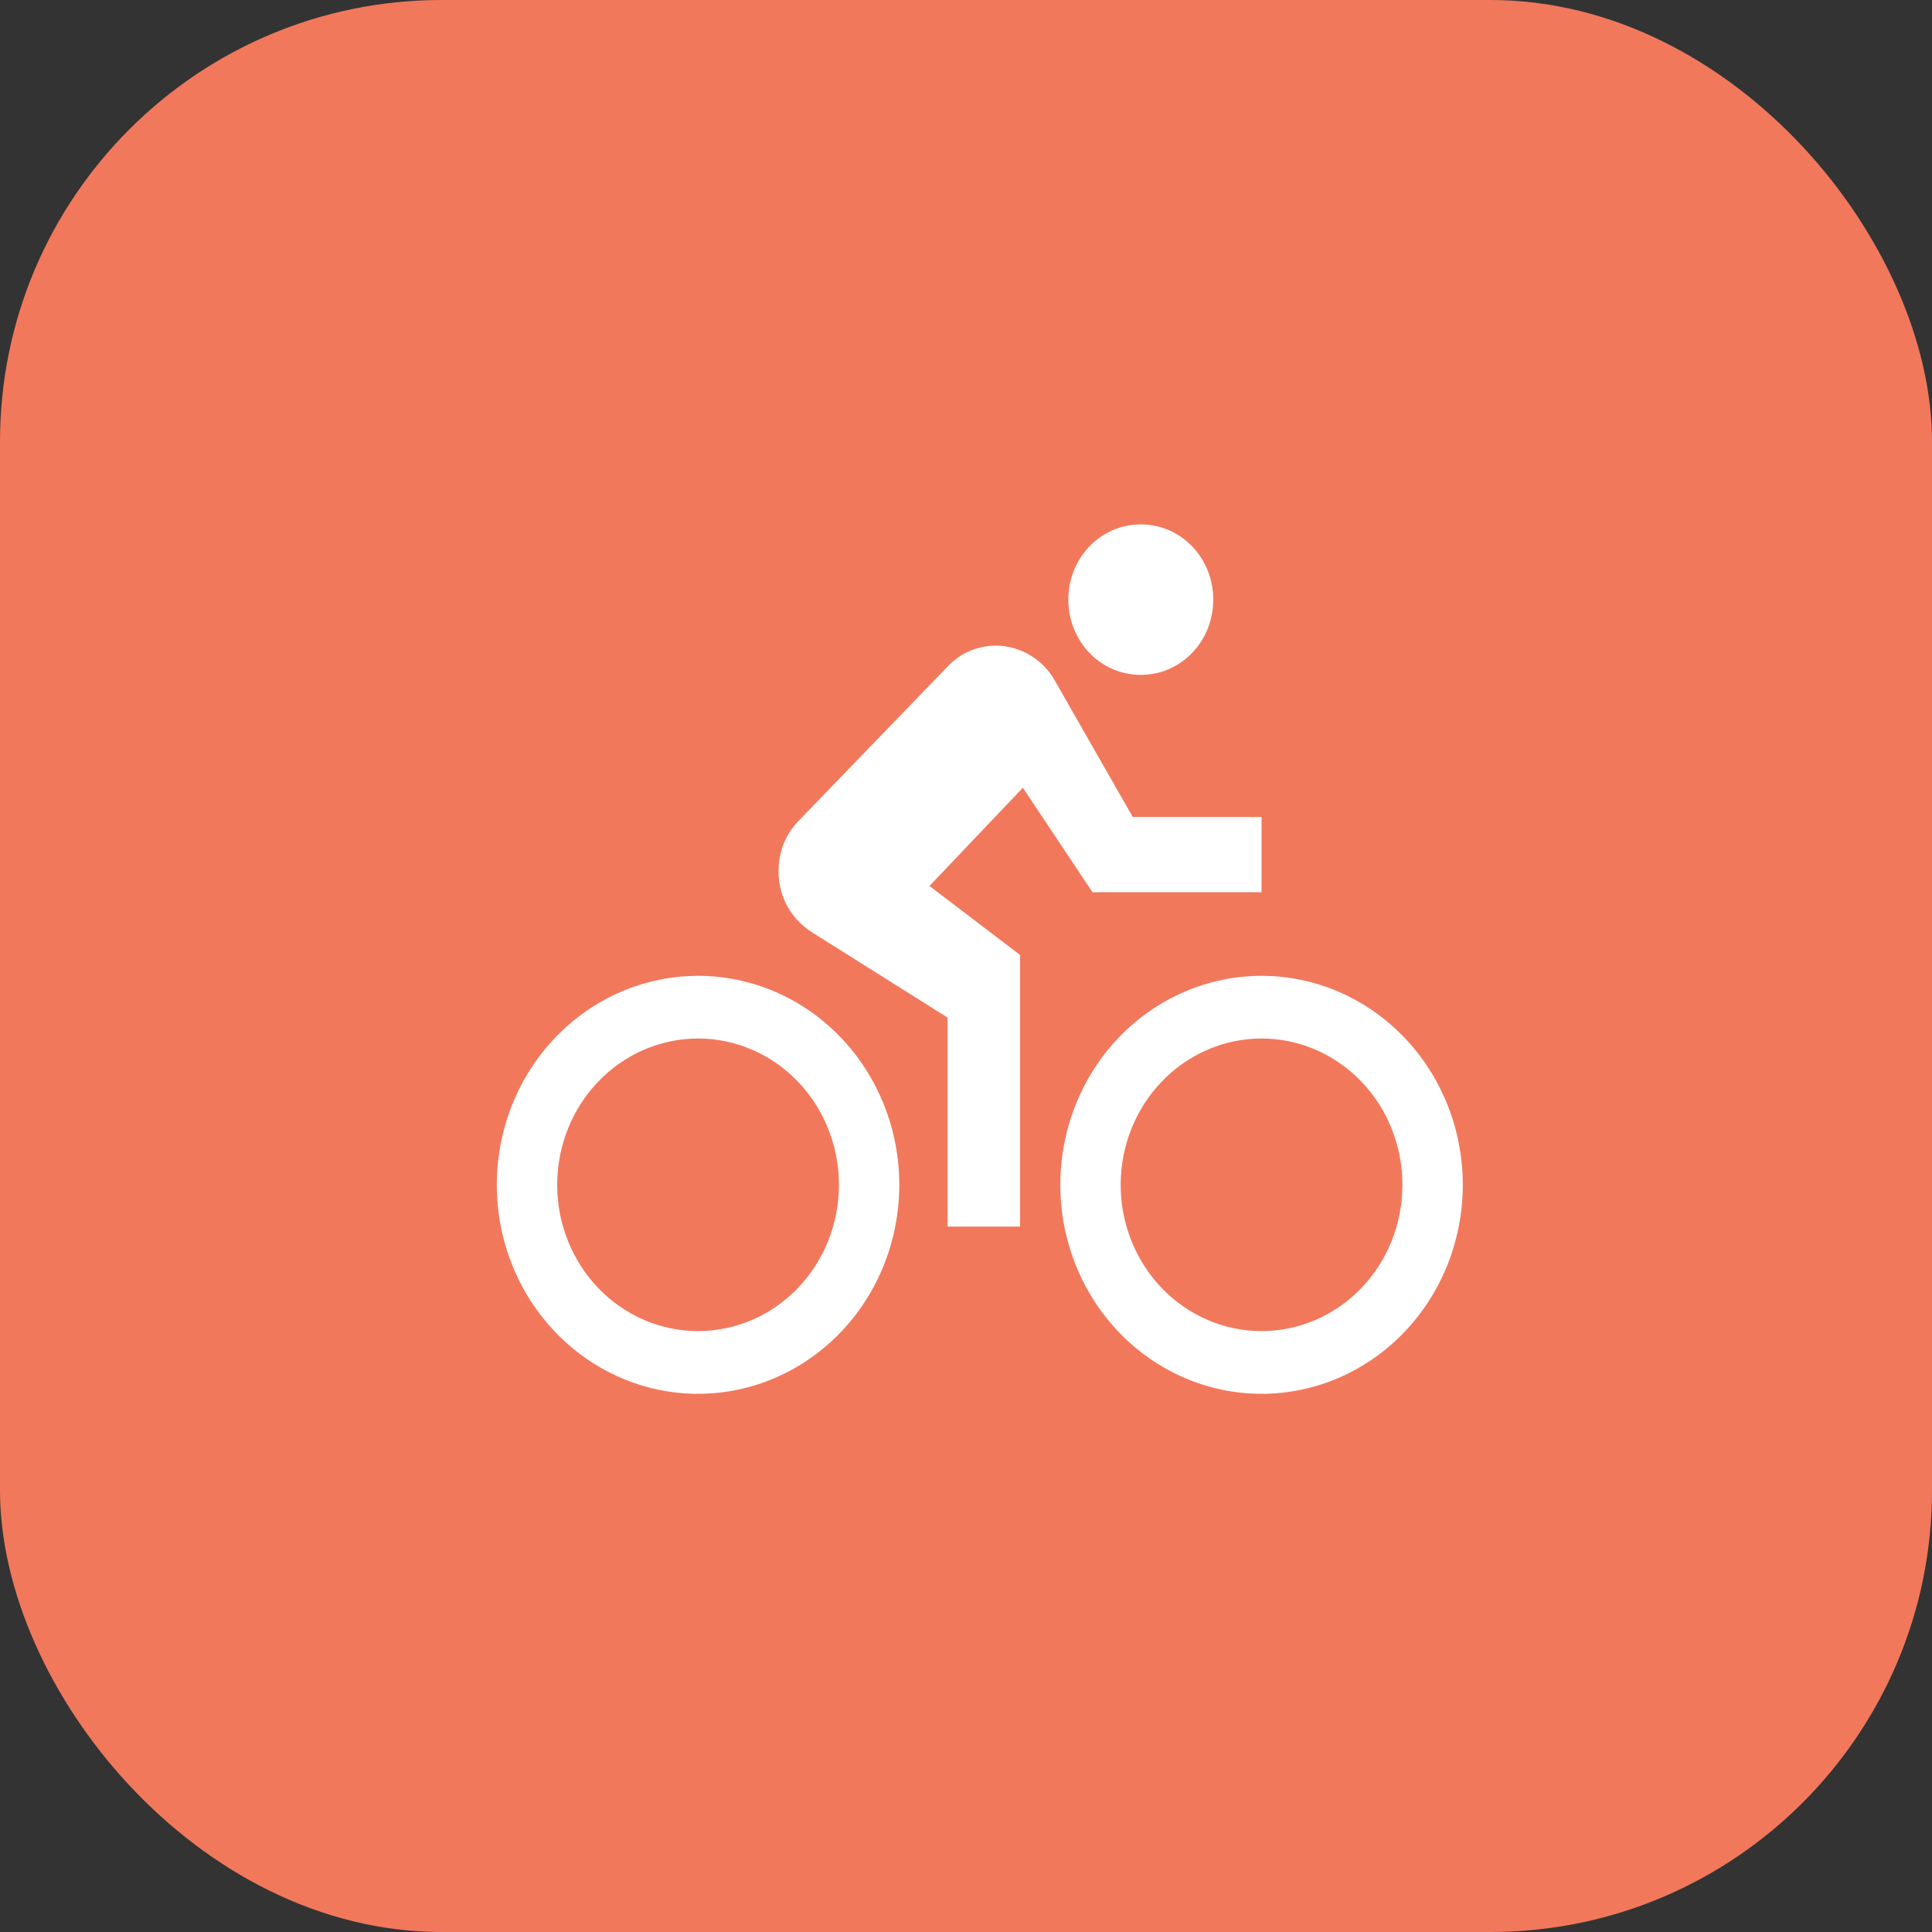
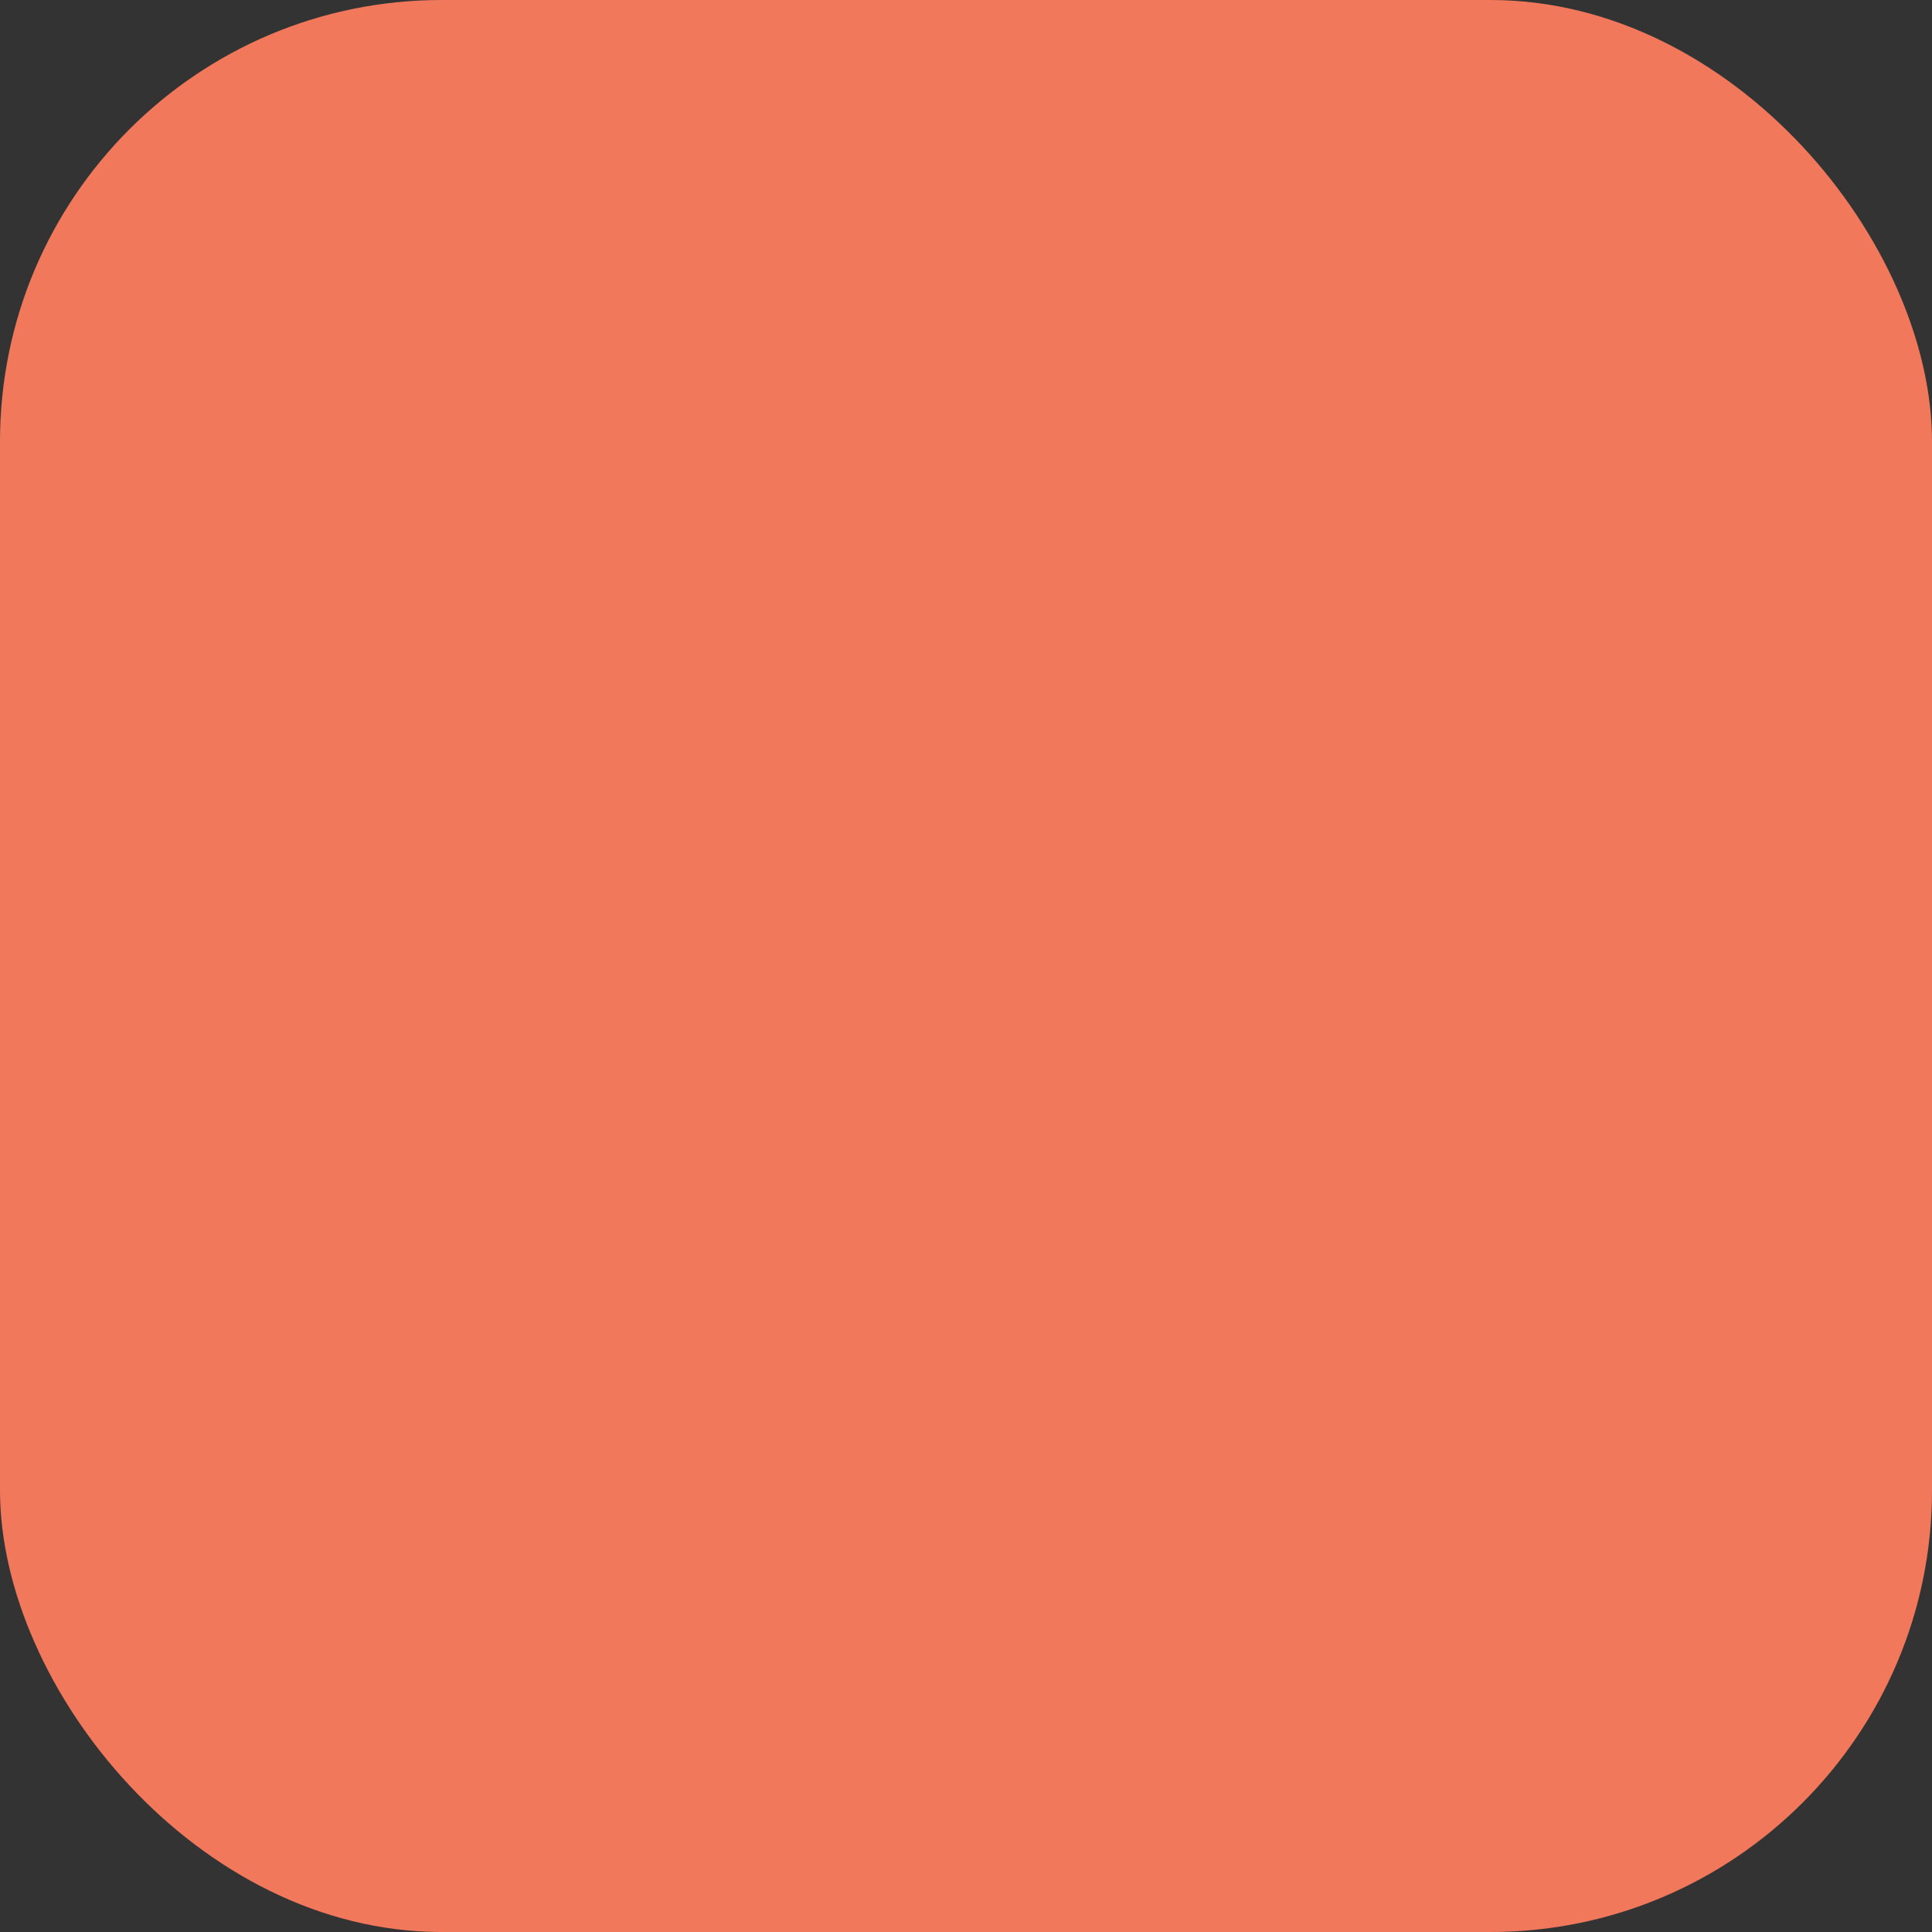
<svg xmlns="http://www.w3.org/2000/svg" width="70" height="70" viewBox="0 0 70 70" fill="none">
  <rect x="0" y="0" width="70" height="70" fill="#333333" stroke="none" />
  <rect width="70" height="70" rx="16" fill="#F2785C" />
-   <path d="M25.292 48.228C23.938 48.228 22.64 47.67 21.683 46.676C20.725 45.682 20.188 44.334 20.188 42.928C20.188 41.522 20.725 40.174 21.683 39.18C22.64 38.186 23.938 37.627 25.292 37.627C26.645 37.627 27.944 38.186 28.901 39.18C29.858 40.174 30.396 41.522 30.396 42.928C30.396 44.334 29.858 45.682 28.901 46.676C27.944 47.67 26.645 48.228 25.292 48.228ZM25.292 35.356C23.358 35.356 21.503 36.154 20.136 37.574C18.768 38.994 18 40.92 18 42.928C18 44.936 18.768 46.862 20.136 48.282C21.503 49.702 23.358 50.5 25.292 50.5C27.226 50.5 29.08 49.702 30.448 48.282C31.815 46.862 32.583 44.936 32.583 42.928C32.583 40.92 31.815 38.994 30.448 37.574C29.08 36.154 27.226 35.356 25.292 35.356ZM39.583 32.327H45.708V29.601H41.042L38.212 24.649C37.79 23.892 36.958 23.392 36.083 23.392C35.398 23.392 34.771 23.68 34.333 24.149L28.938 29.737C28.485 30.207 28.208 30.812 28.208 31.57C28.208 32.524 28.69 33.326 29.448 33.796L34.333 36.87V44.442H36.958V34.599L33.677 32.1L37.06 28.541L39.583 32.327ZM45.708 48.228C44.355 48.228 43.056 47.67 42.099 46.676C41.142 45.682 40.604 44.334 40.604 42.928C40.604 41.522 41.142 40.174 42.099 39.18C43.056 38.186 44.355 37.627 45.708 37.627C47.062 37.627 48.36 38.186 49.318 39.18C50.275 40.174 50.812 41.522 50.812 42.928C50.812 44.334 50.275 45.682 49.318 46.676C48.36 47.67 47.062 48.228 45.708 48.228ZM45.708 35.356C43.775 35.356 41.92 36.154 40.552 37.574C39.185 38.994 38.417 40.92 38.417 42.928C38.417 44.936 39.185 46.862 40.552 48.282C41.92 49.702 43.775 50.5 45.708 50.5C46.666 50.5 47.614 50.304 48.499 49.924C49.383 49.543 50.187 48.985 50.864 48.282C51.541 47.579 52.078 46.744 52.445 45.826C52.811 44.907 53 43.922 53 42.928C53 41.934 52.811 40.949 52.445 40.03C52.078 39.111 51.541 38.277 50.864 37.574C50.187 36.87 49.383 36.313 48.499 35.932C47.614 35.552 46.666 35.356 45.708 35.356ZM41.333 24.452C42.792 24.452 43.958 23.24 43.958 21.726C43.958 20.212 42.792 19 41.333 19C39.875 19 38.708 20.212 38.708 21.726C38.708 23.24 39.875 24.452 41.333 24.452Z" fill="white" />
</svg>